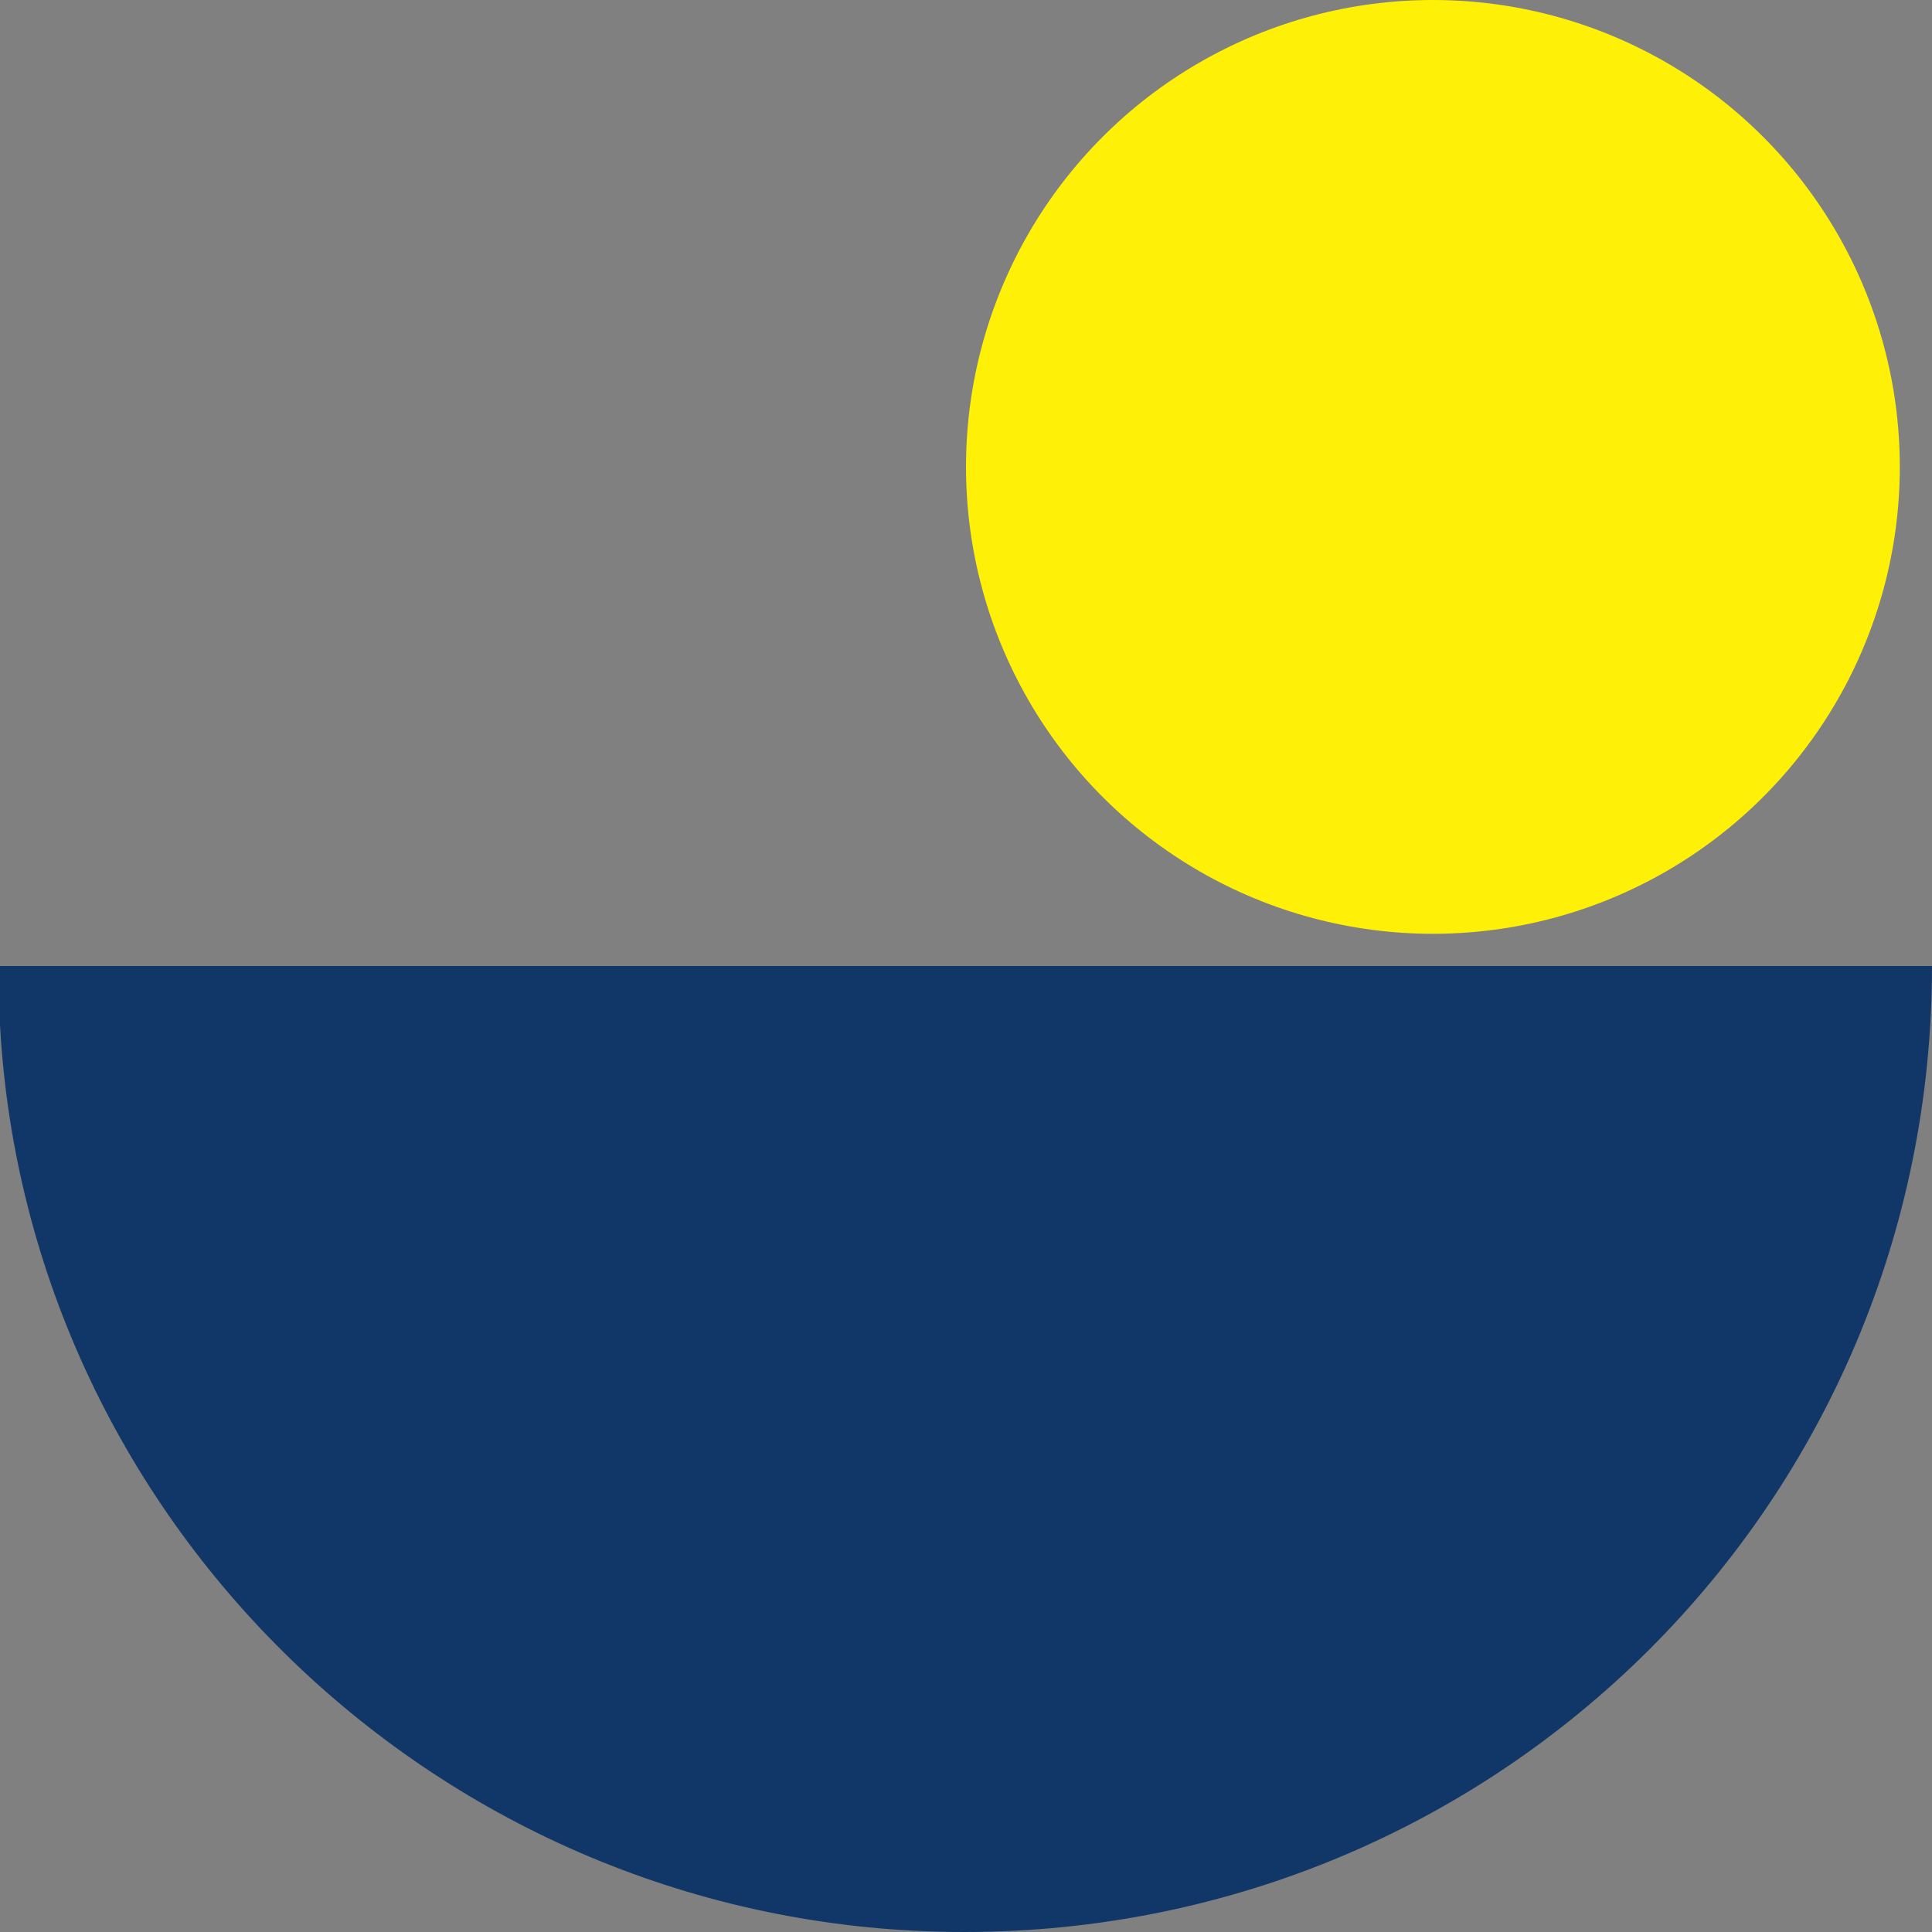
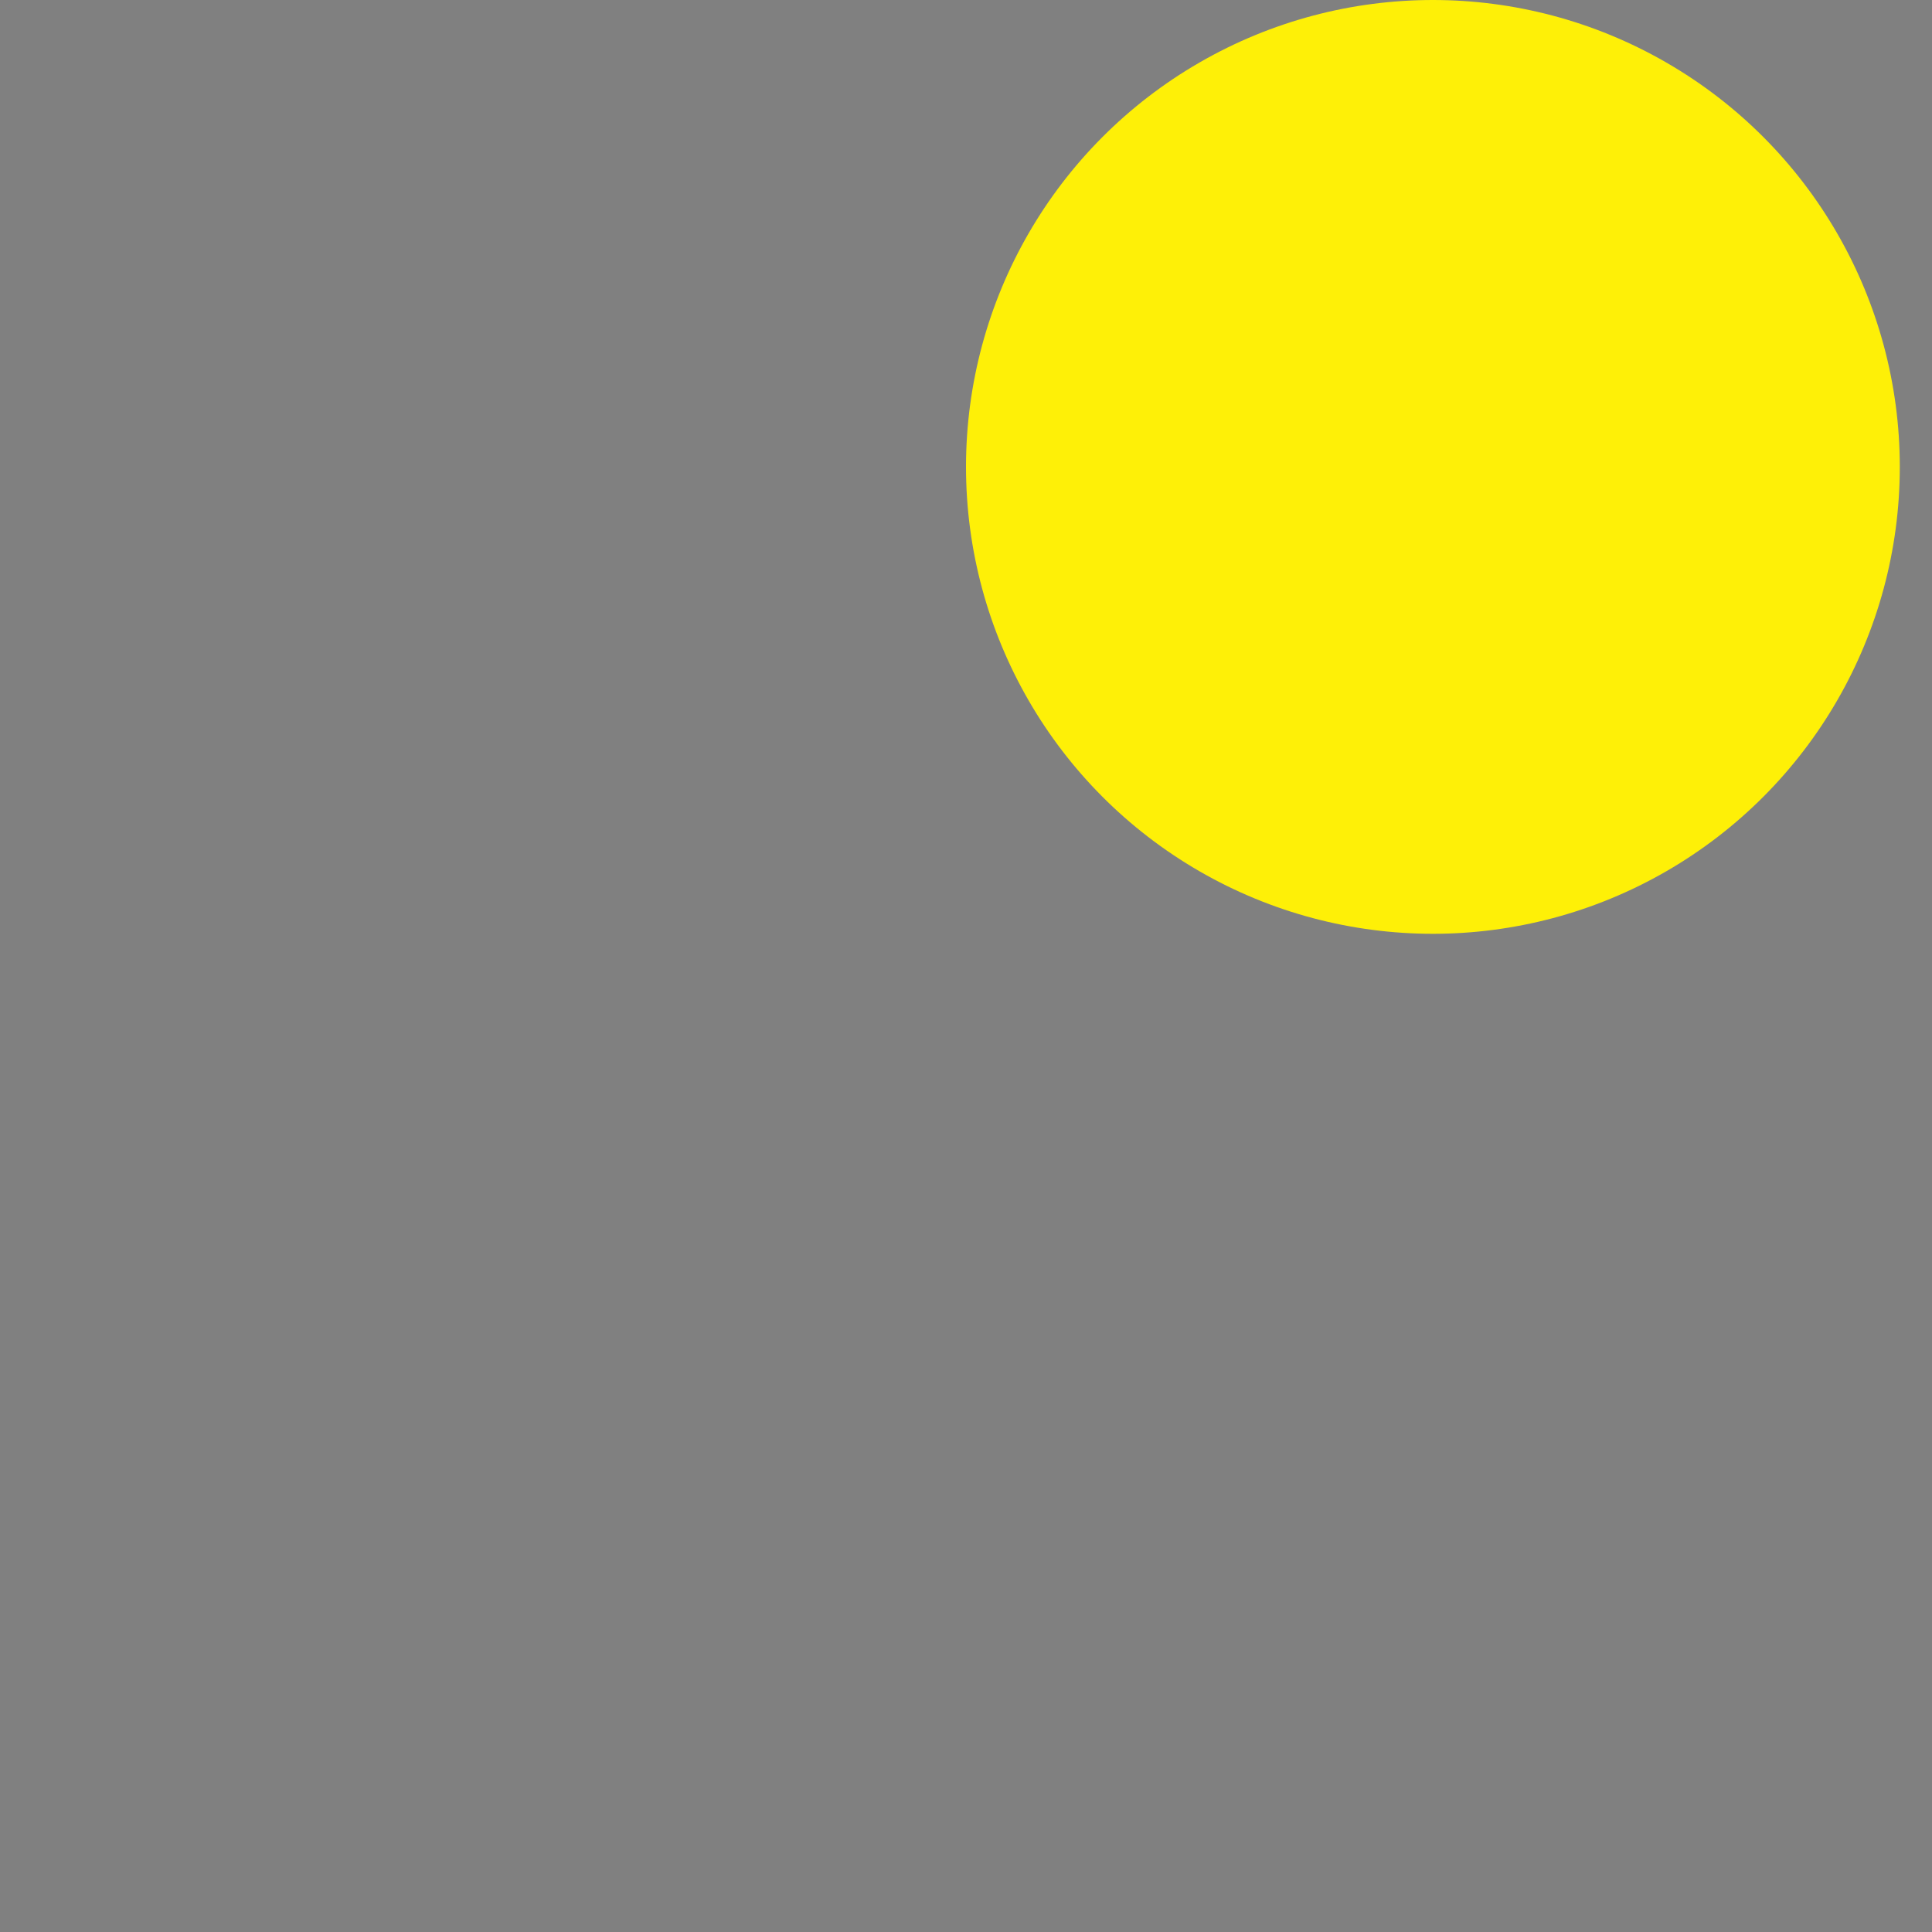
<svg xmlns="http://www.w3.org/2000/svg" width="60" height="60" viewBox="0 0 60 60" fill="none">
  <rect x="0" y="0" width="60" height="60" fill="#808080" stroke="none" />
-   <path fill-rule="evenodd" clip-rule="evenodd" d="M60 30C60 46.619 46.595 60 29.946 60C13.946 60 0.865 47.482 -1.29518e-06 31.834C-1.32e-06 31.295 -1.34977e-06 30.648 -1.37954e-06 30" fill="#113768" />
  <circle cx="44.5" cy="14.5" r="14.5" fill="#FEF007" />
</svg>